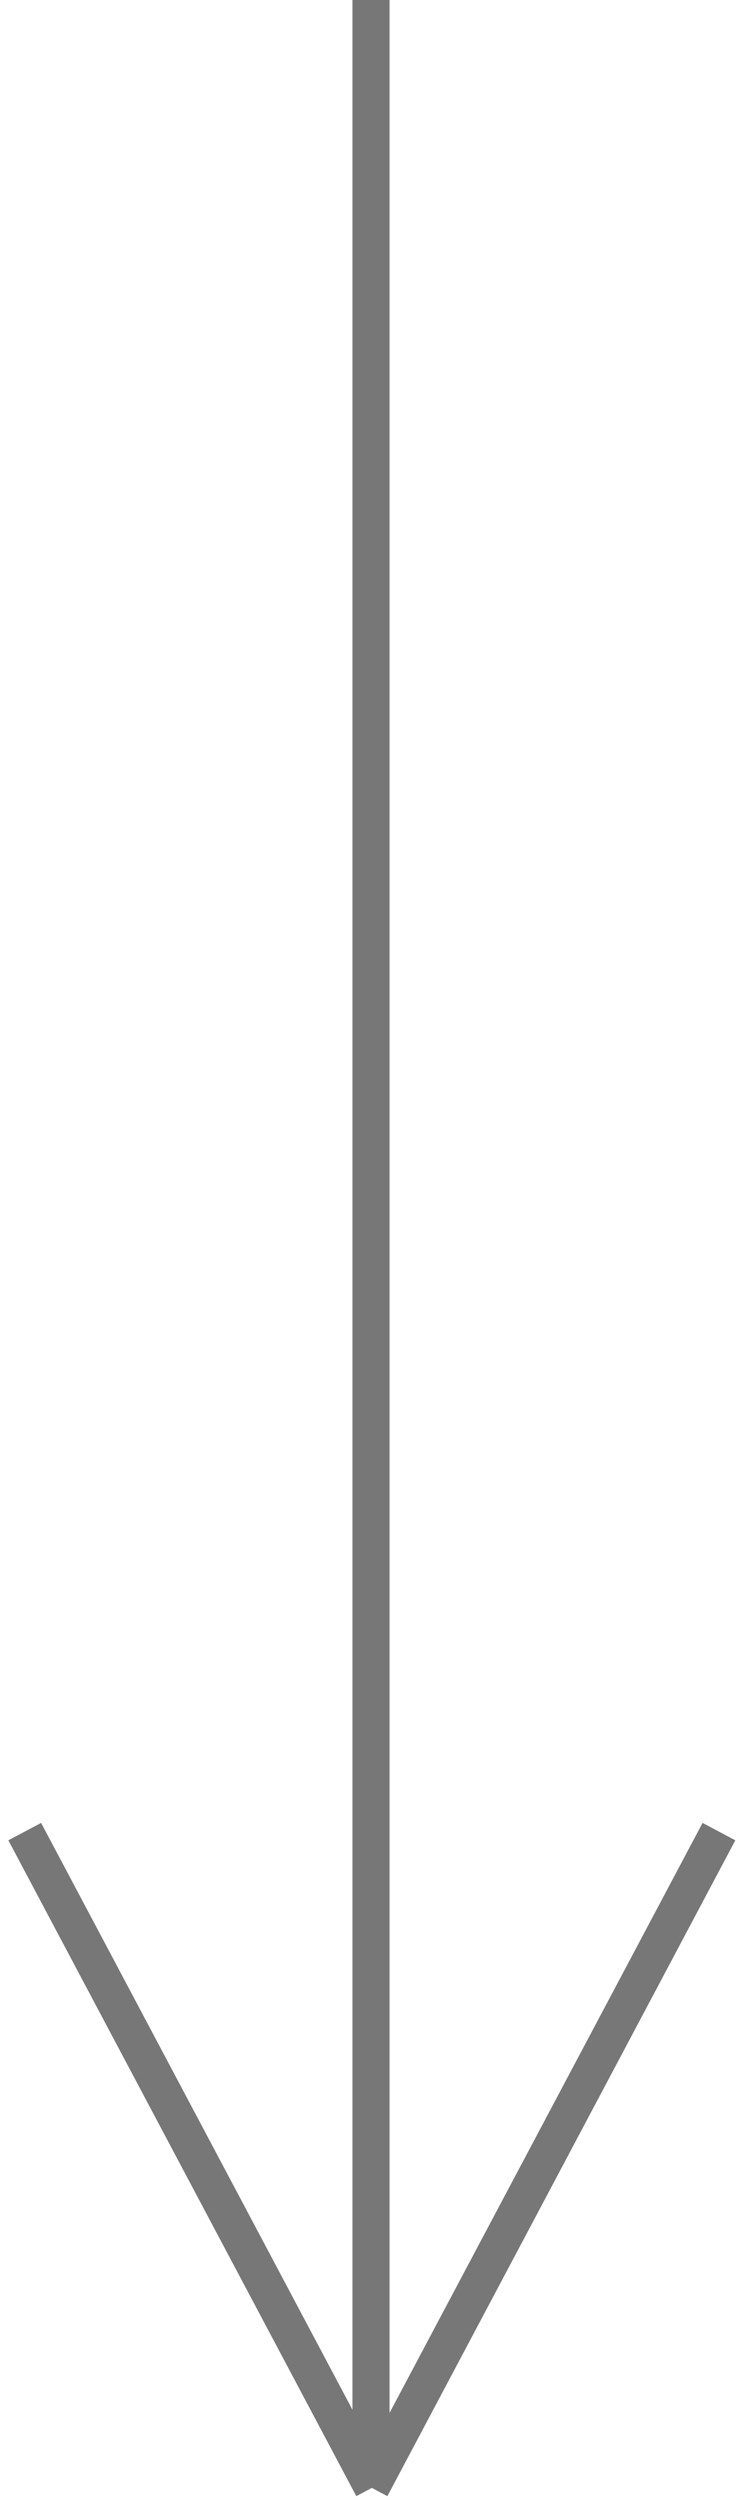
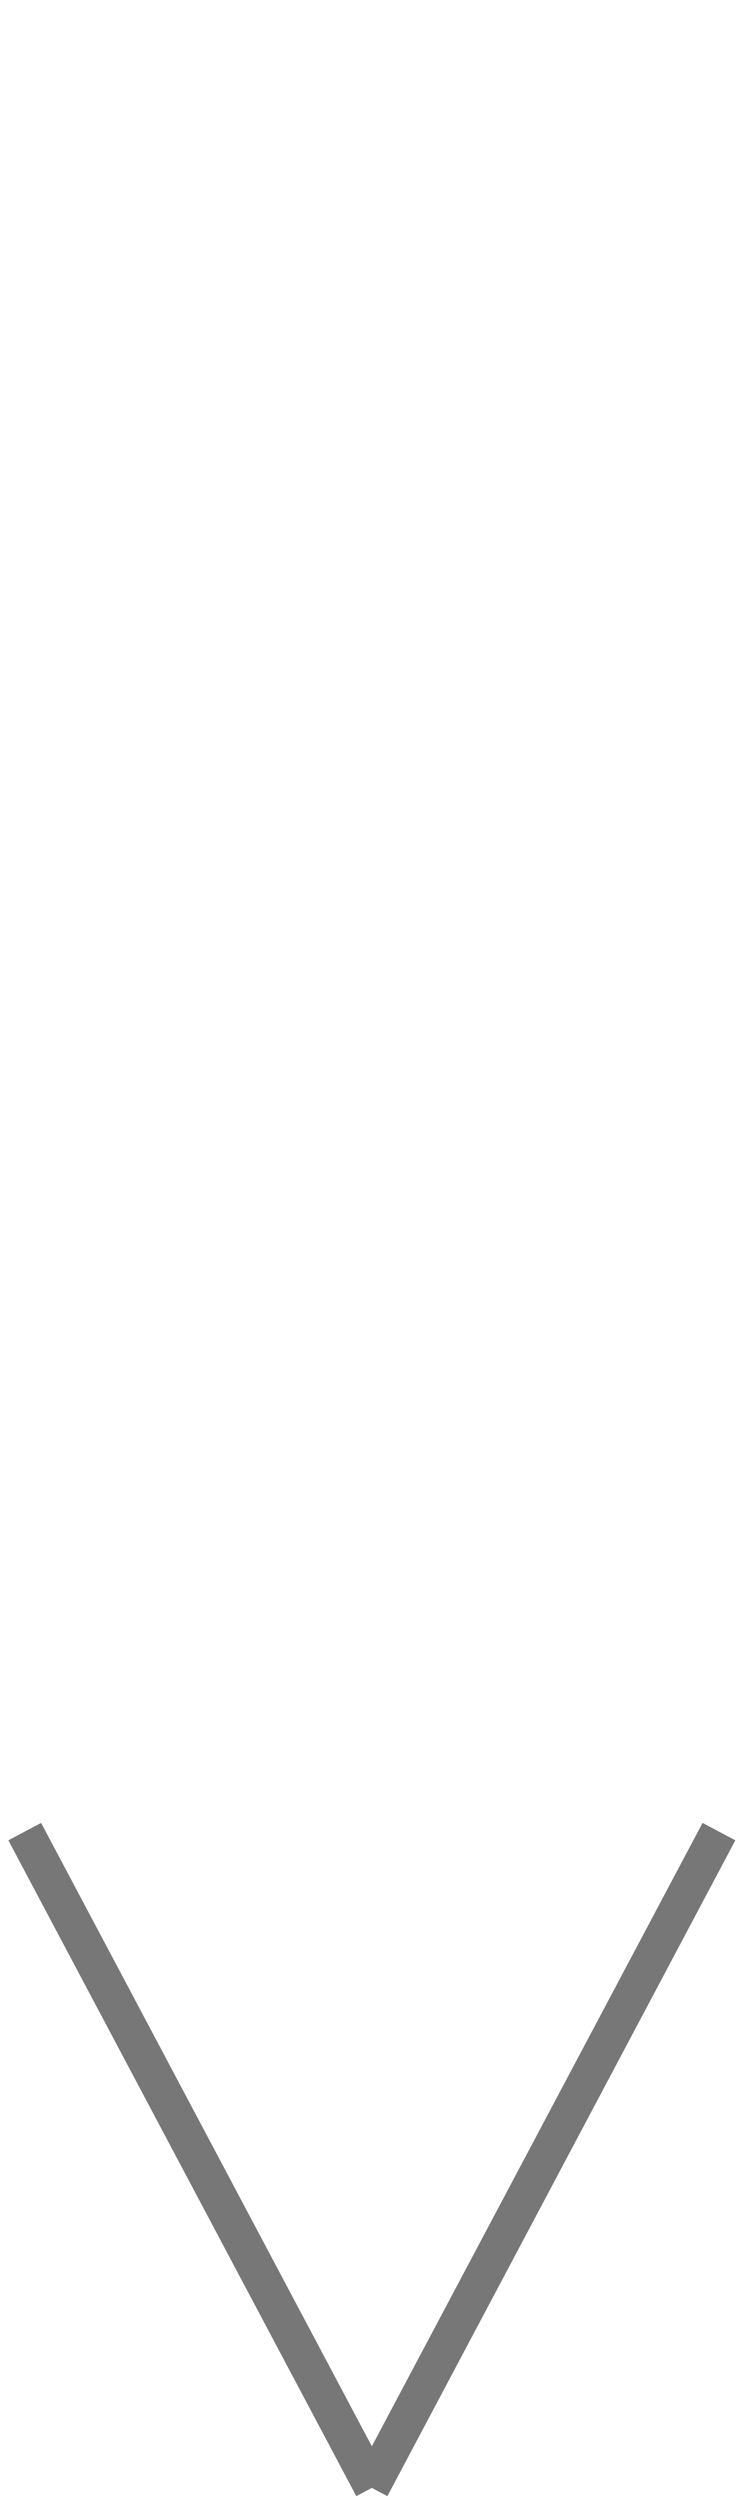
<svg xmlns="http://www.w3.org/2000/svg" width="30" height="101" viewBox="0 0 30 101" fill="none">
-   <path d="M15 0L15 100" stroke="#777777" stroke-width="1.5" />
  <path d="M29.068 74L15 100.497" stroke="#777777" stroke-width="1.5" />
  <path d="M1 74L15.068 100.497" stroke="#777777" stroke-width="1.5" />
</svg>